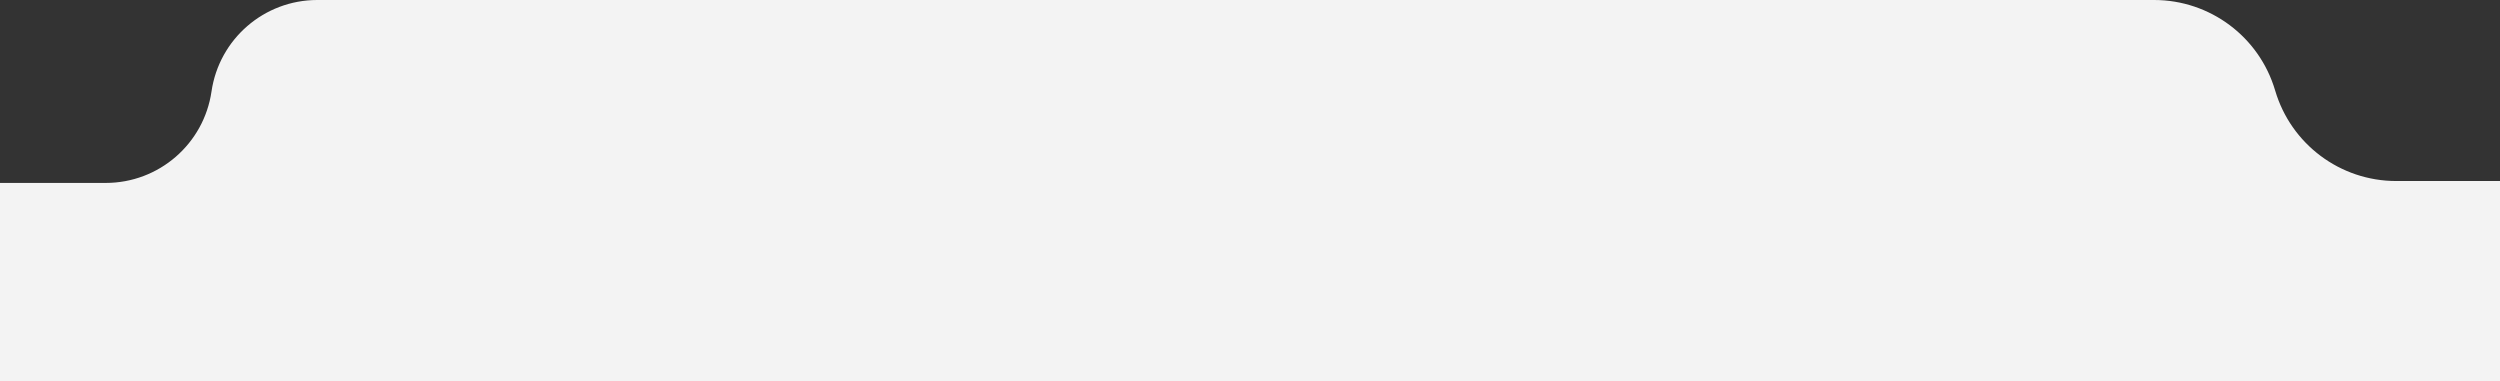
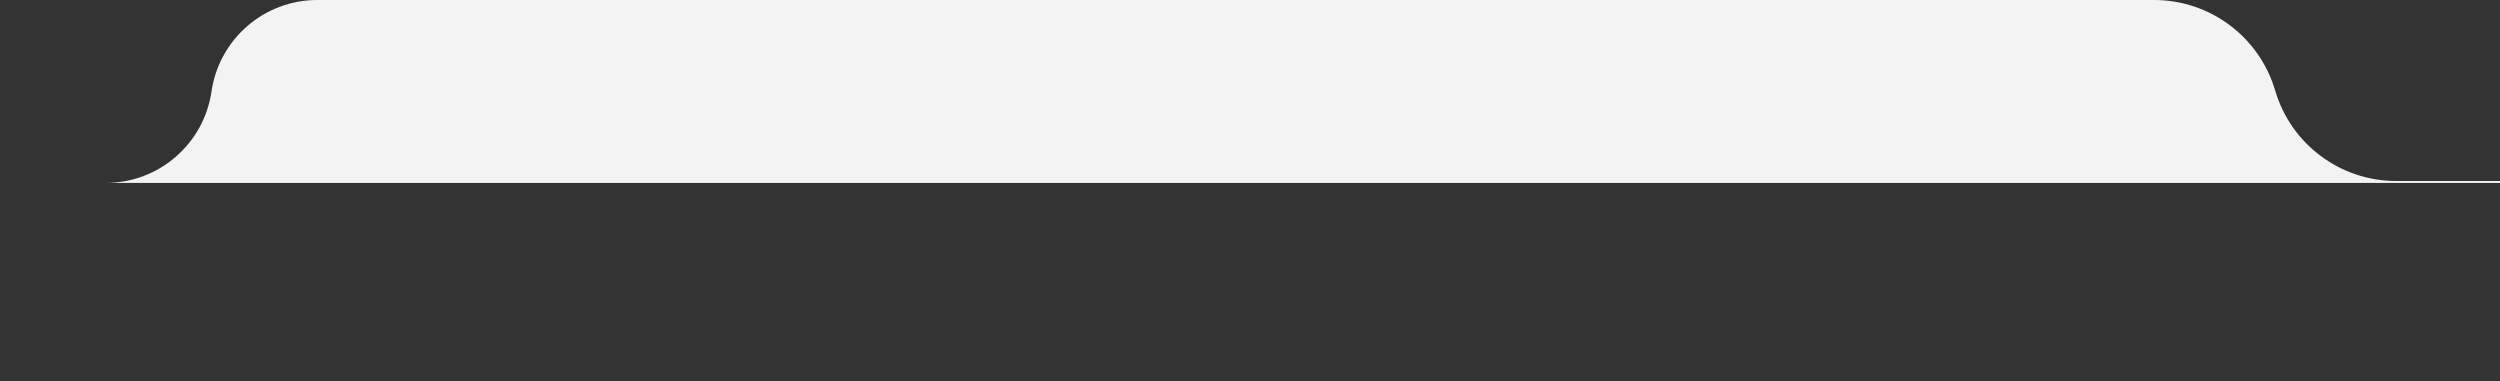
<svg xmlns="http://www.w3.org/2000/svg" width="656" height="100" viewBox="0 0 656 100" fill="none">
  <rect x="0" y="0" width="656" height="100" fill="#333333" stroke="none" />
-   <path d="M55.5 24C57.51 10.219 69.327 0 83.254 0H565.24C579.921 0 592.849 9.668 597 23.75V23.75C601.151 37.832 614.079 47.5 628.76 47.5H656V100H0V48H27.746C41.673 48 53.49 37.781 55.5 24V24Z" fill="#F3F3F3" />
+   <path d="M55.5 24C57.51 10.219 69.327 0 83.254 0H565.24C579.921 0 592.849 9.668 597 23.75V23.75C601.151 37.832 614.079 47.5 628.76 47.5H656V100V48H27.746C41.673 48 53.49 37.781 55.5 24V24Z" fill="#F3F3F3" />
</svg>